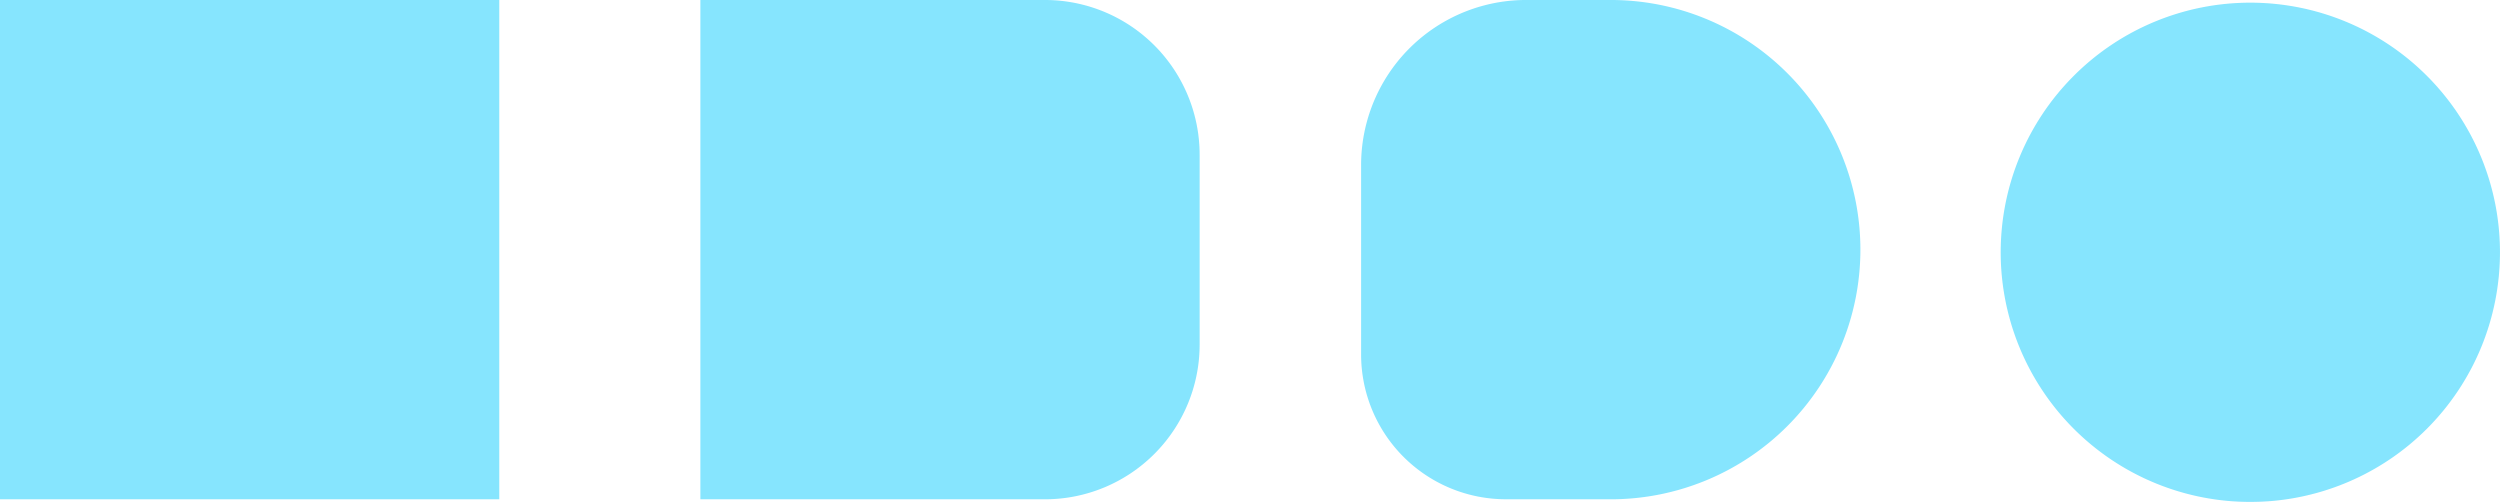
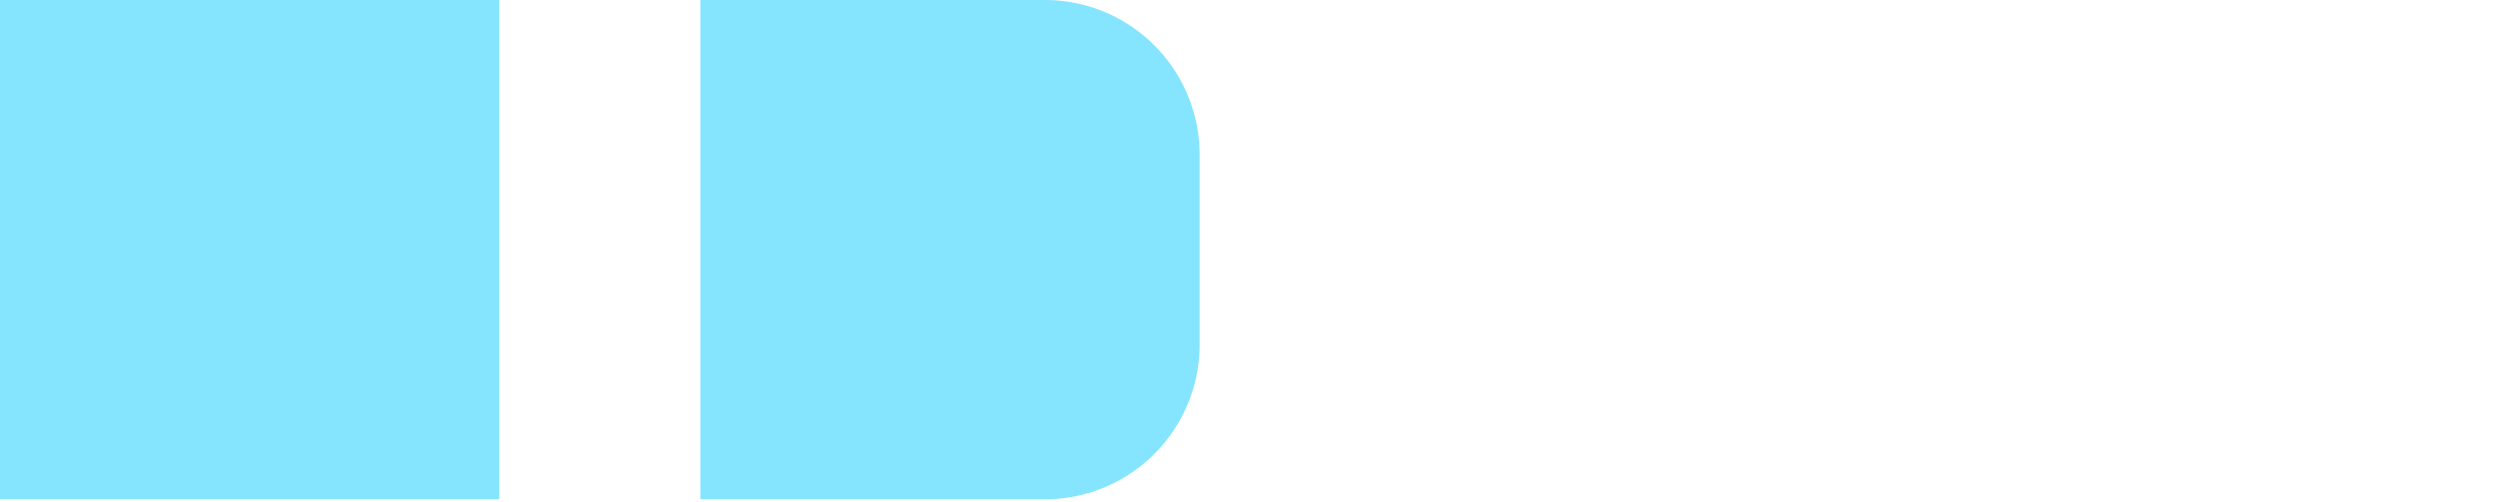
<svg xmlns="http://www.w3.org/2000/svg" width="1103.144" height="221.487" viewBox="0 0 1103.144 221.487">
  <defs>
    <clipPath id="clip-path">
      <rect id="Rectangle_415" data-name="Rectangle 415" width="1103.144" height="221.487" fill="#0dcbfd" />
    </clipPath>
  </defs>
  <g id="Group_420" data-name="Group 420" opacity="0.5">
    <rect id="Rectangle_414" data-name="Rectangle 414" width="220.306" height="220.306" transform="translate(0 0)" fill="#0dcbfd" />
    <g id="Group_419" data-name="Group 419" transform="translate(0 0)">
      <g id="Group_418" data-name="Group 418" clip-path="url(#clip-path)">
        <path id="Path_578" data-name="Path 578" d="M172.7,220.306H20.669V0H172.7a68.289,68.289,0,0,1,68.272,68.287v83.762A68.286,68.286,0,0,1,172.7,220.321" transform="translate(288.378 -0.004)" fill="#0dcbfd" />
-         <path id="Path_579" data-name="Path 579" d="M150.321,220.306H104.059a63.889,63.889,0,0,1-63.891-63.891v-83.6A72.81,72.81,0,0,1,112.985,0h37.336a110.16,110.16,0,0,1,0,220.321" transform="translate(560.432 -0.004)" fill="#0dcbfd" />
-         <path id="Path_580" data-name="Path 580" d="M59.043,110.232A110.153,110.153,0,1,1,169.2,220.385,110.147,110.147,0,0,1,59.043,110.232" transform="translate(823.78 1.098)" fill="#0dcbfd" />
      </g>
    </g>
  </g>
</svg>